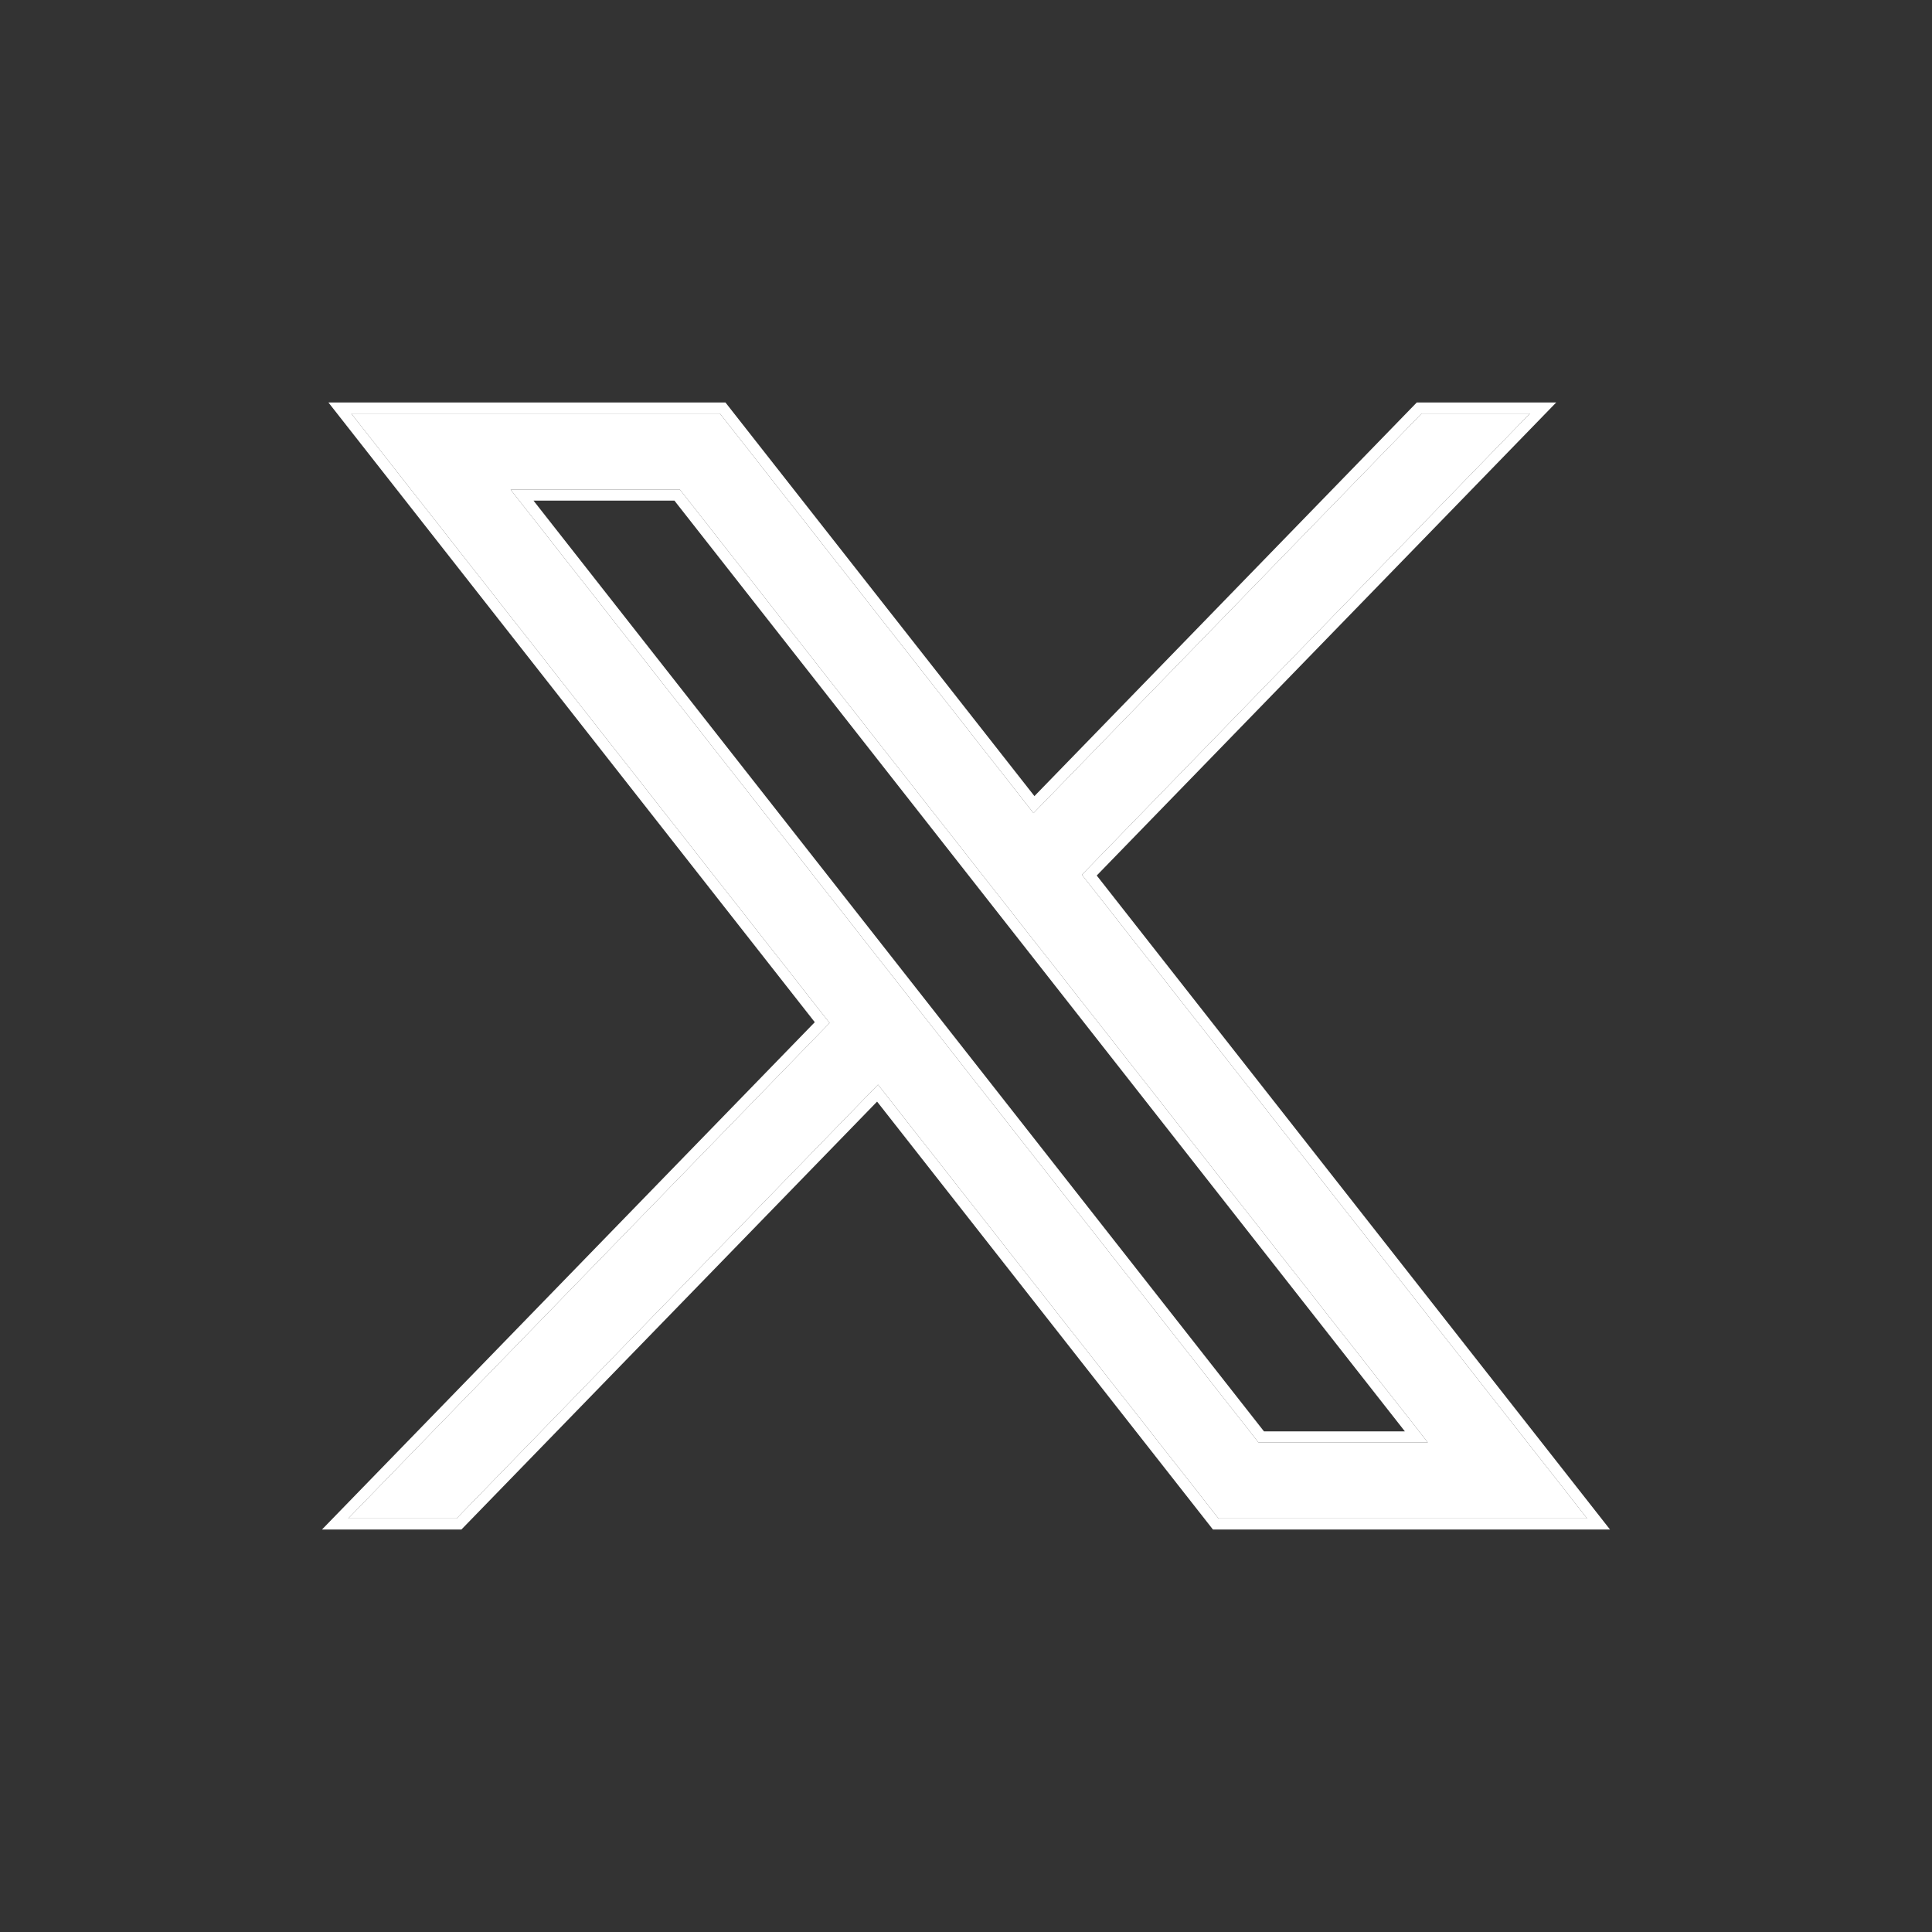
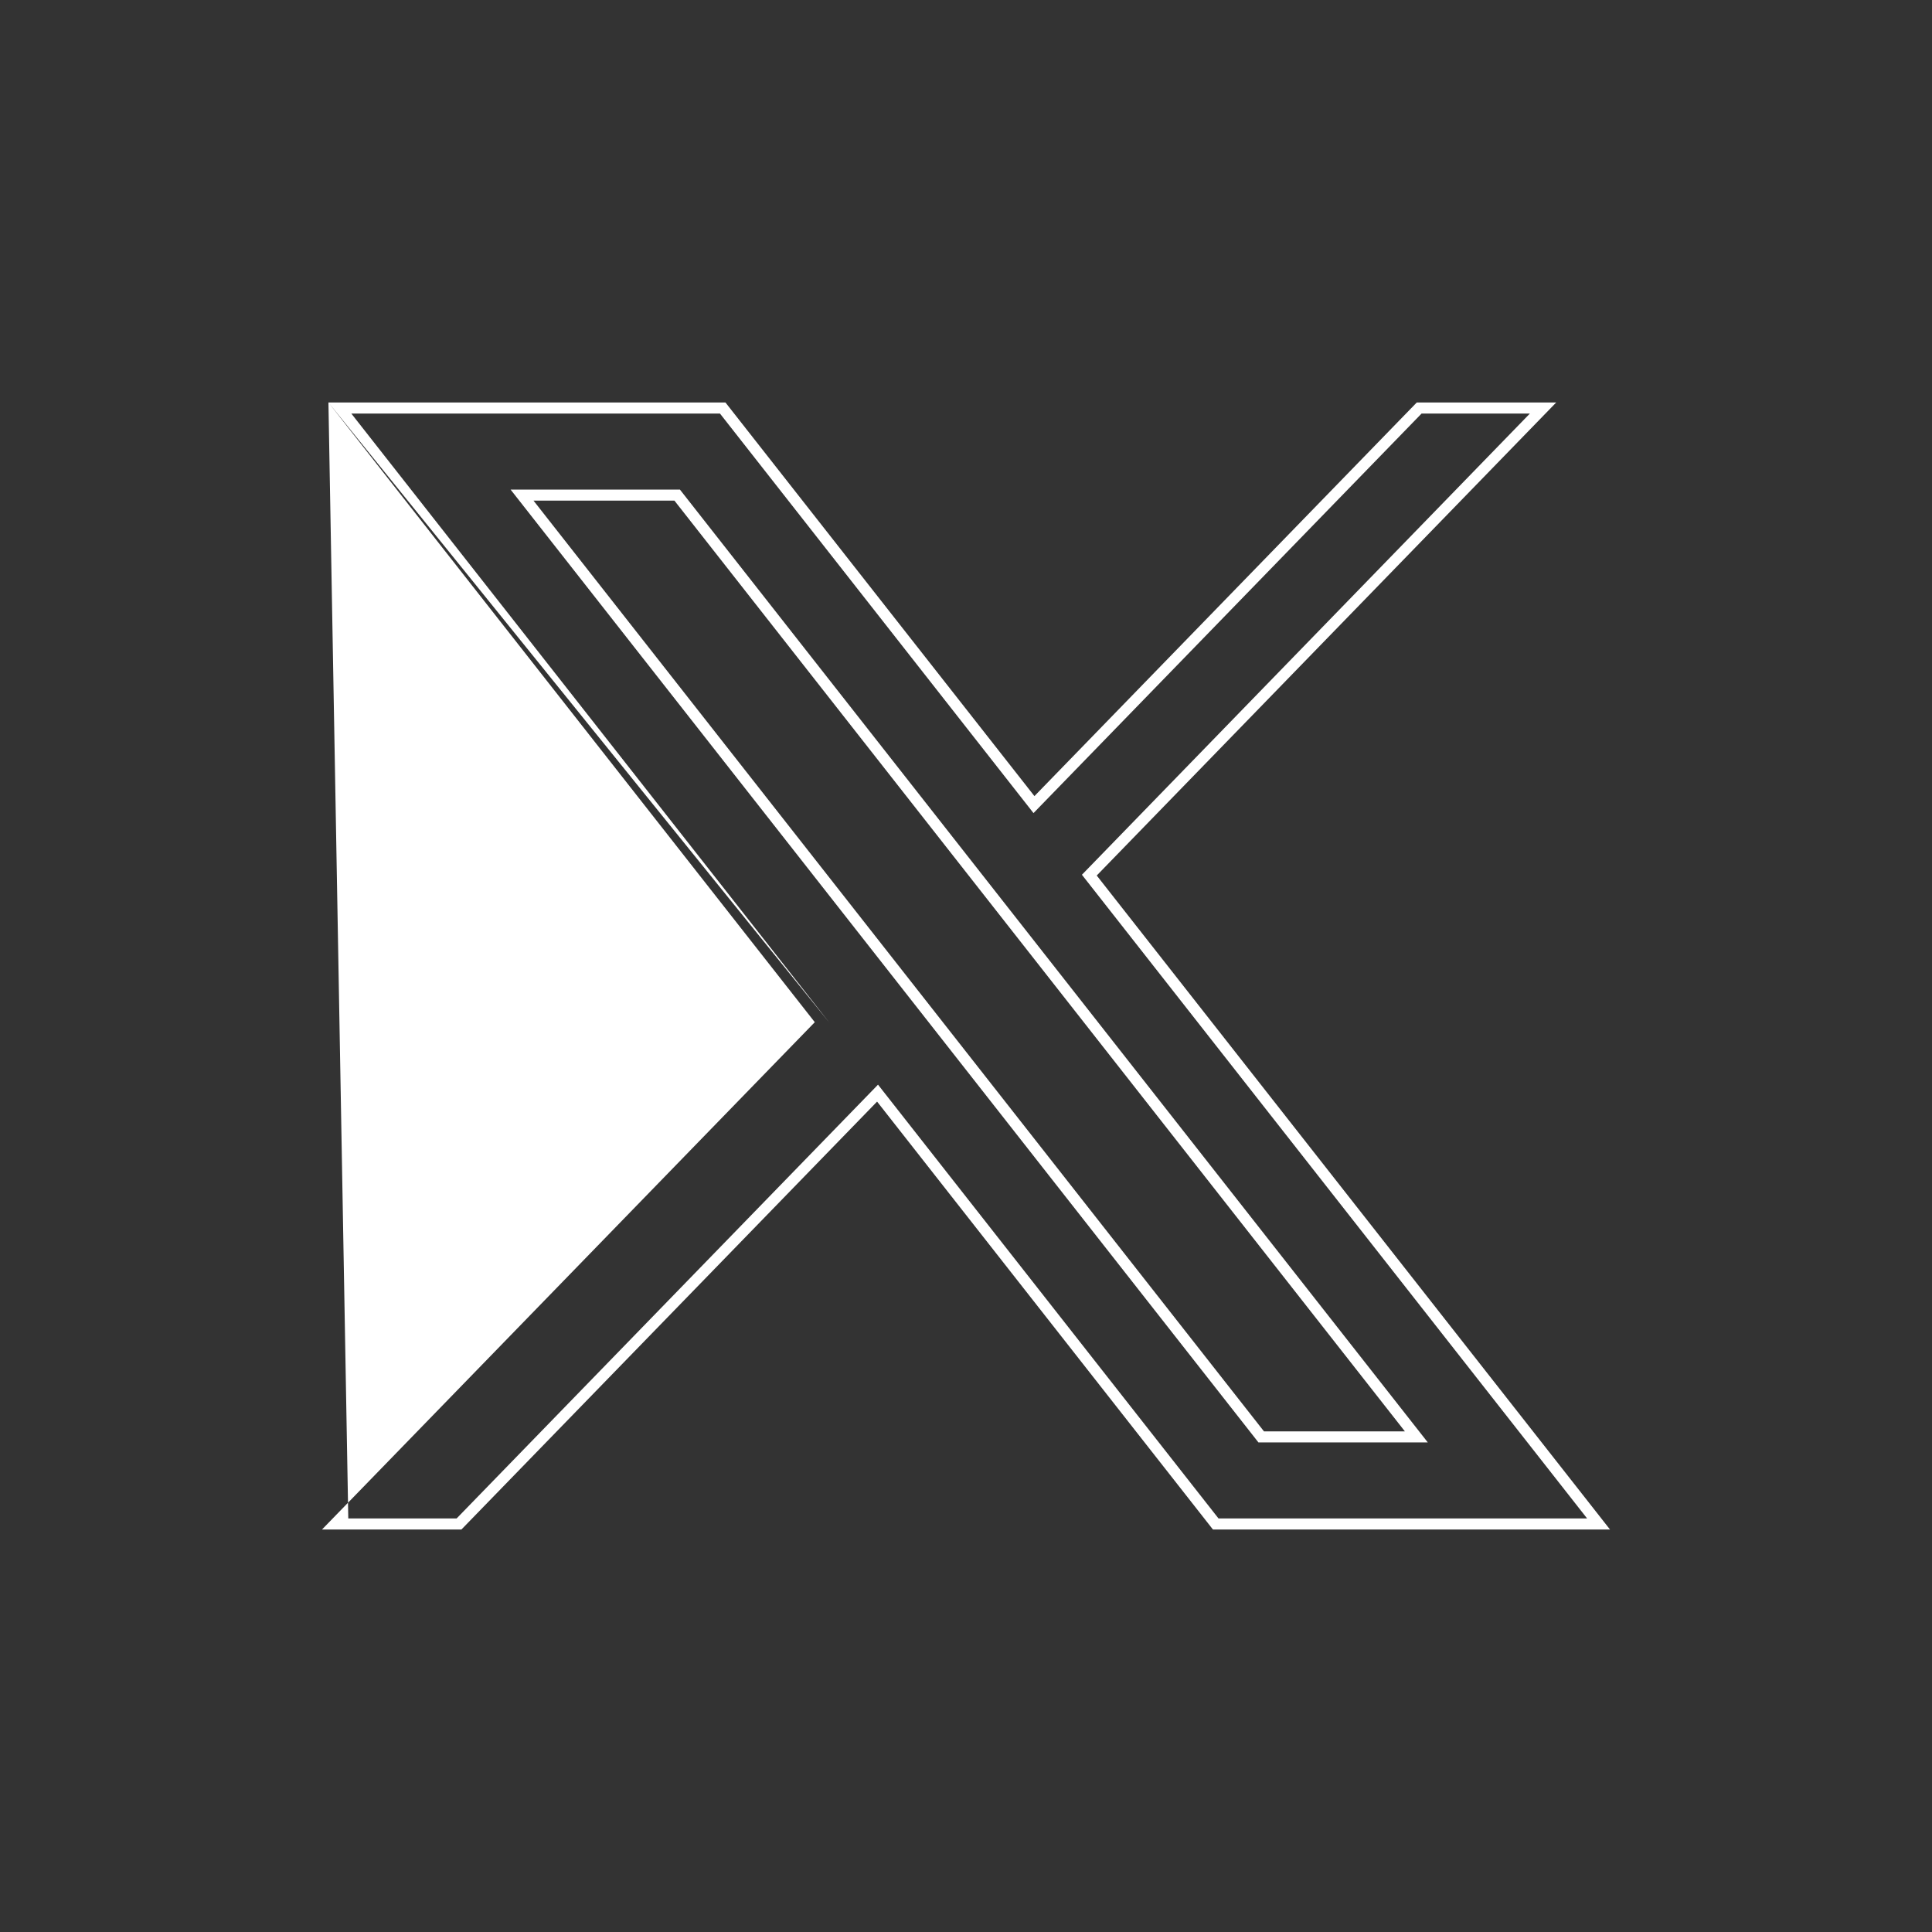
<svg xmlns="http://www.w3.org/2000/svg" width="48" height="48" viewBox="0 0 48 48" fill="none">
  <rect x="0" y="0" width="48" height="48" fill="#333333" stroke="none" />
-   <path d="M8.728 10.274L20.611 25.415L8.653 37.725H11.345L21.814 26.948L30.273 37.725H39.431L26.88 21.733L38.01 10.274H35.319L25.677 20.201L17.887 10.274H8.728ZM12.686 12.164H16.893L35.473 35.836H31.265L12.686 12.164Z" fill="white" />
-   <path fill-rule="evenodd" clip-rule="evenodd" d="M8.16 10H18.024L25.7 19.779L35.199 10H38.663L27.248 21.752L40 38H30.135L21.791 27.369L11.464 38H8L20.243 25.396L8.16 10ZM20.611 25.415L8.653 37.725H11.345L21.814 26.948L30.273 37.725H39.431L26.88 21.733L38.01 10.274H35.319L25.677 20.201L17.887 10.274H8.728L20.611 25.415ZM12.686 12.164L31.265 35.836H35.473L16.893 12.164H12.686ZM13.255 12.438L31.403 35.562H34.904L16.756 12.438H13.255Z" fill="white" />
+   <path fill-rule="evenodd" clip-rule="evenodd" d="M8.16 10H18.024L25.7 19.779L35.199 10H38.663L27.248 21.752L40 38H30.135L21.791 27.369L11.464 38H8L20.243 25.396L8.16 10ZL8.653 37.725H11.345L21.814 26.948L30.273 37.725H39.431L26.88 21.733L38.01 10.274H35.319L25.677 20.201L17.887 10.274H8.728L20.611 25.415ZM12.686 12.164L31.265 35.836H35.473L16.893 12.164H12.686ZM13.255 12.438L31.403 35.562H34.904L16.756 12.438H13.255Z" fill="white" />
</svg>